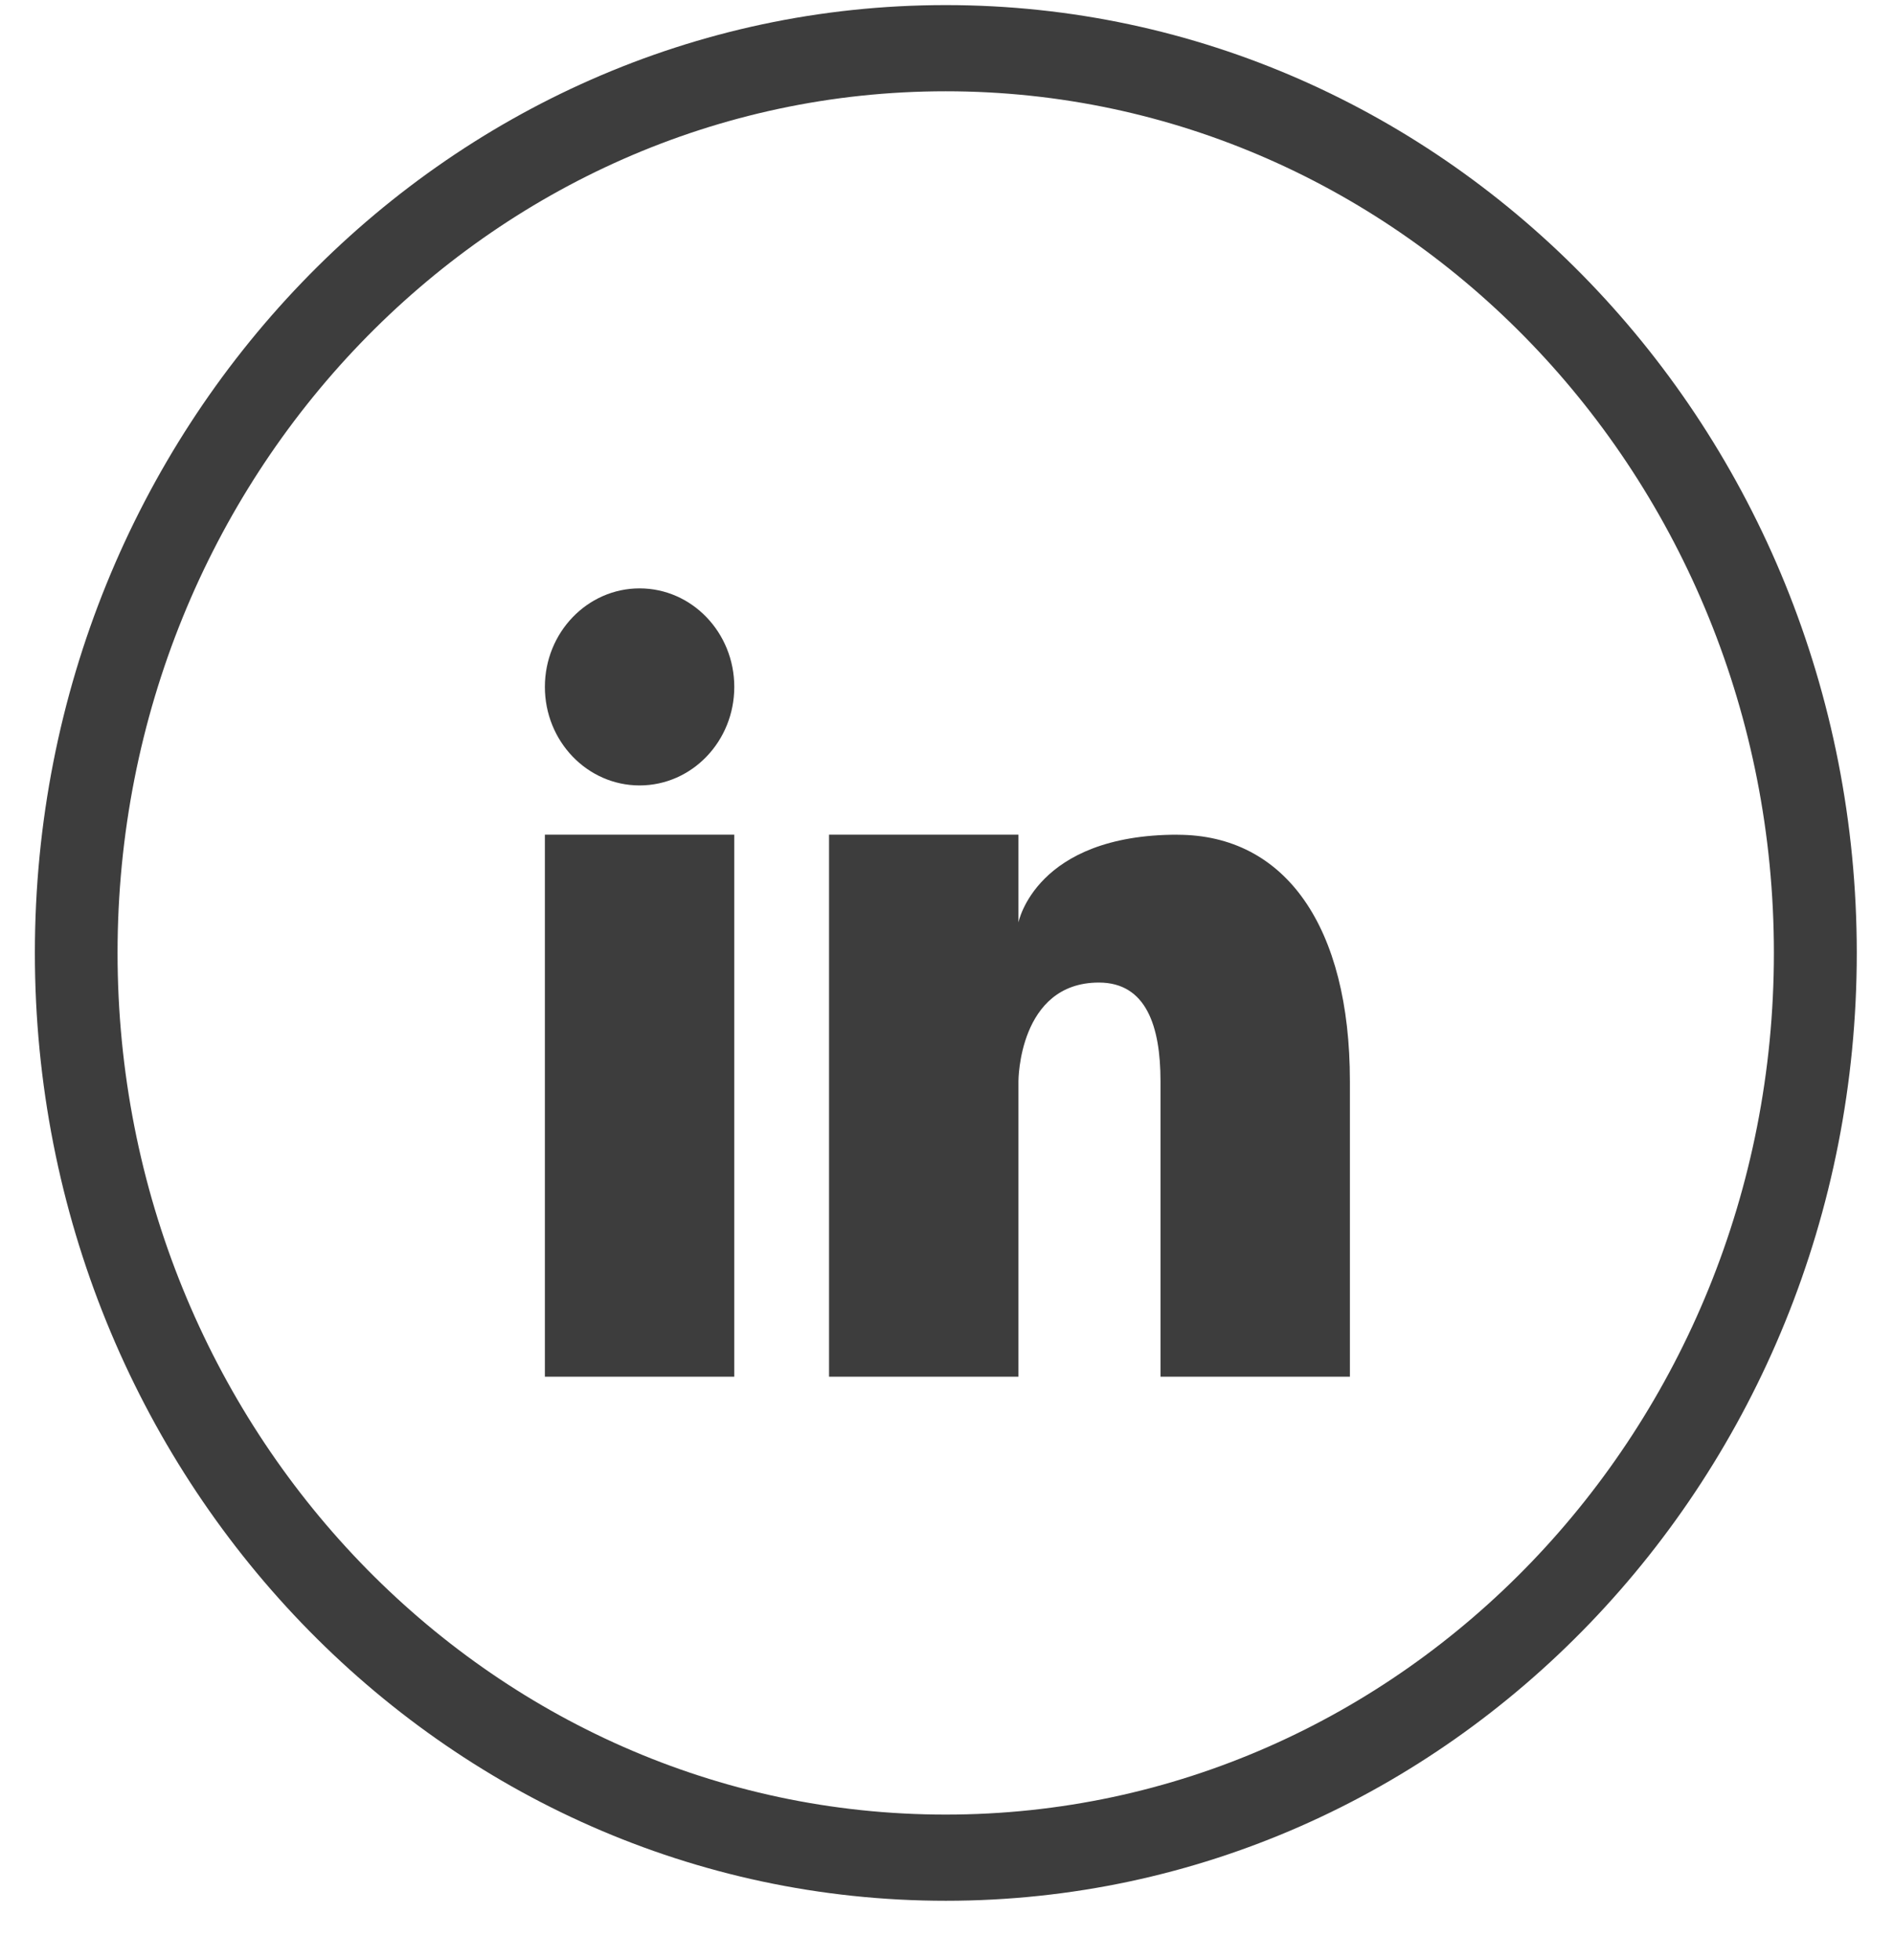
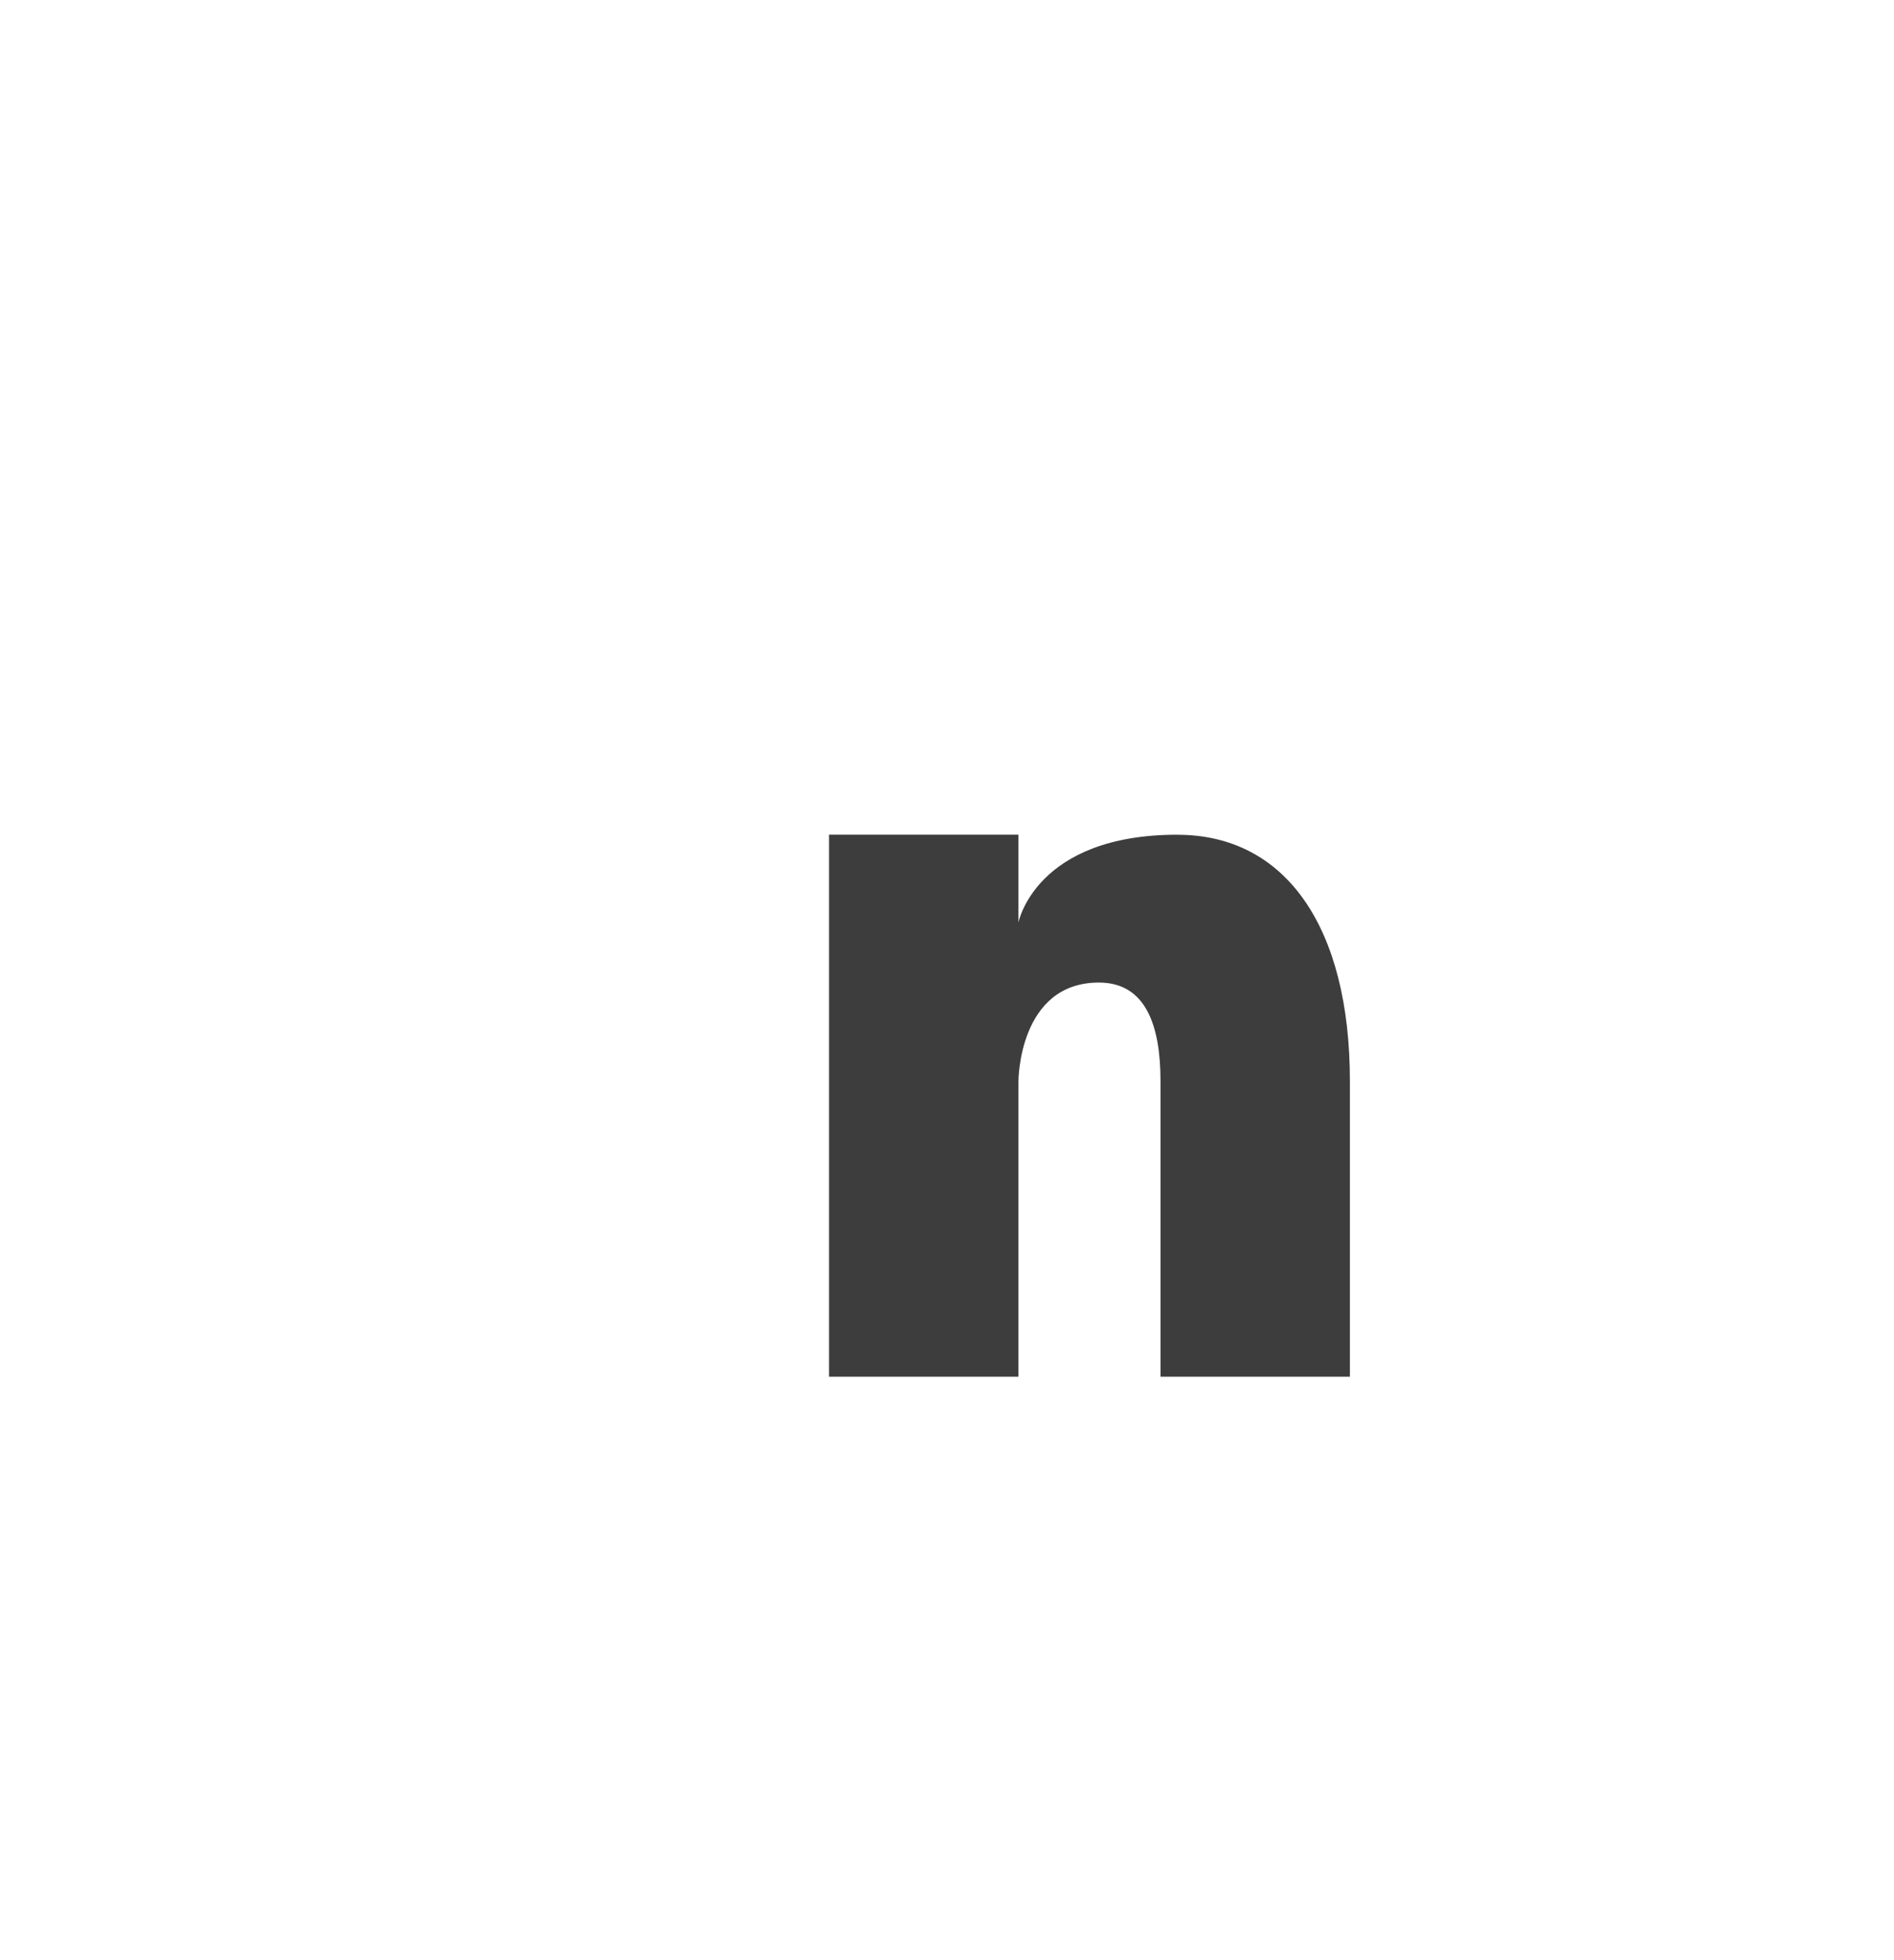
<svg xmlns="http://www.w3.org/2000/svg" width="29" height="30" fill="none">
  <g clip-path="url(#a)" fill="#3D3D3D">
-     <path d="M9.793 12.021c.801 0 1.45-.675 1.45-1.508 0-.832-.649-1.508-1.45-1.508-.8 0-1.45.676-1.45 1.508 0 .833.65 1.508 1.45 1.508ZM11.243 12.775h-2.9v8.295h2.9v-8.295Z" />
-     <path d="M14.48.078C6.779.078.534 6.573.534 14.585c0 8.011 6.245 14.506 13.948 14.506s13.948-6.495 13.948-14.506C28.43 6.573 22.184.078 14.481.078Zm0 27.694c-7.002 0-12.68-5.904-12.68-13.187C1.8 7.3 7.479 1.397 14.48 1.397c7.004 0 12.681 5.904 12.681 13.188 0 7.283-5.677 13.187-12.68 13.187Z" />
    <path d="M18.03 12.775c-2.175 0-2.436 1.343-2.436 1.343v-1.343h-2.9v8.295h2.9v-4.524s0-1.508 1.232-1.508c.725 0 .943.67.943 1.508v4.524h2.9v-4.524c0-2.36-.986-3.77-2.64-3.77Z" />
  </g>
  <defs>
    <clipPath id="a">
      <path fill="#fff" transform="translate(.533 .078)" d="M0 0h27.896v29.012H0z" />
    </clipPath>
  </defs>
</svg>